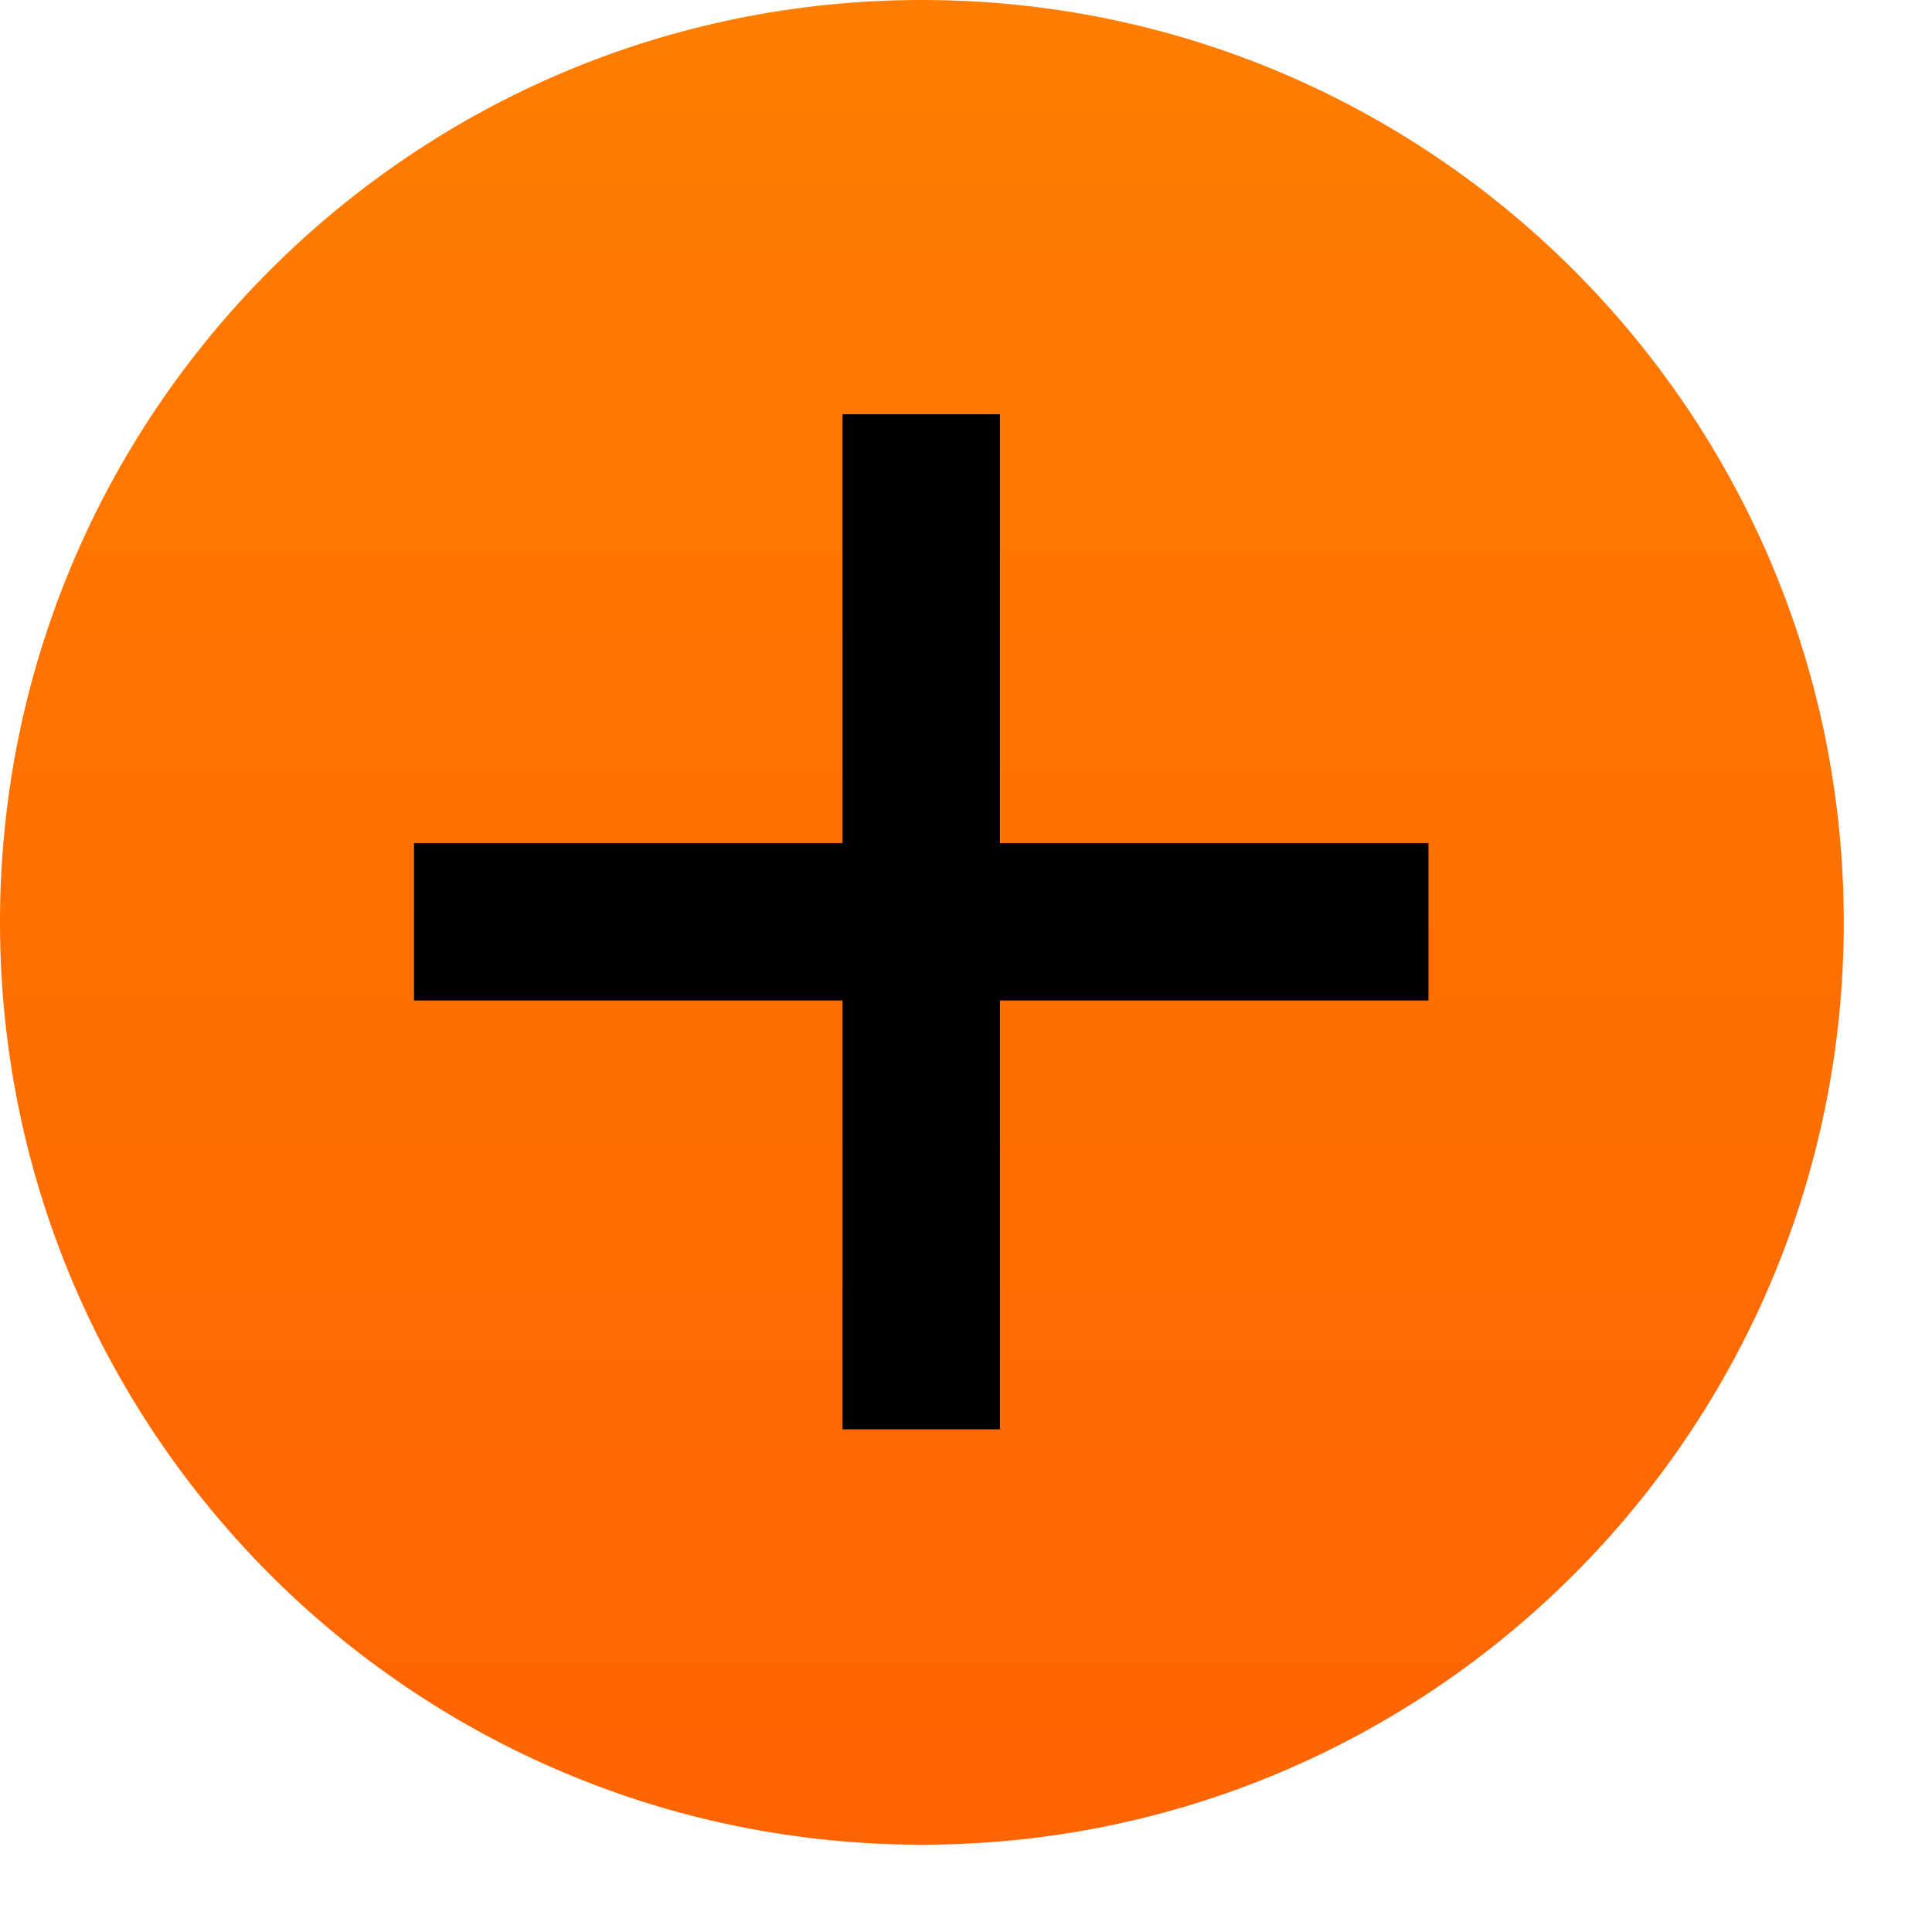
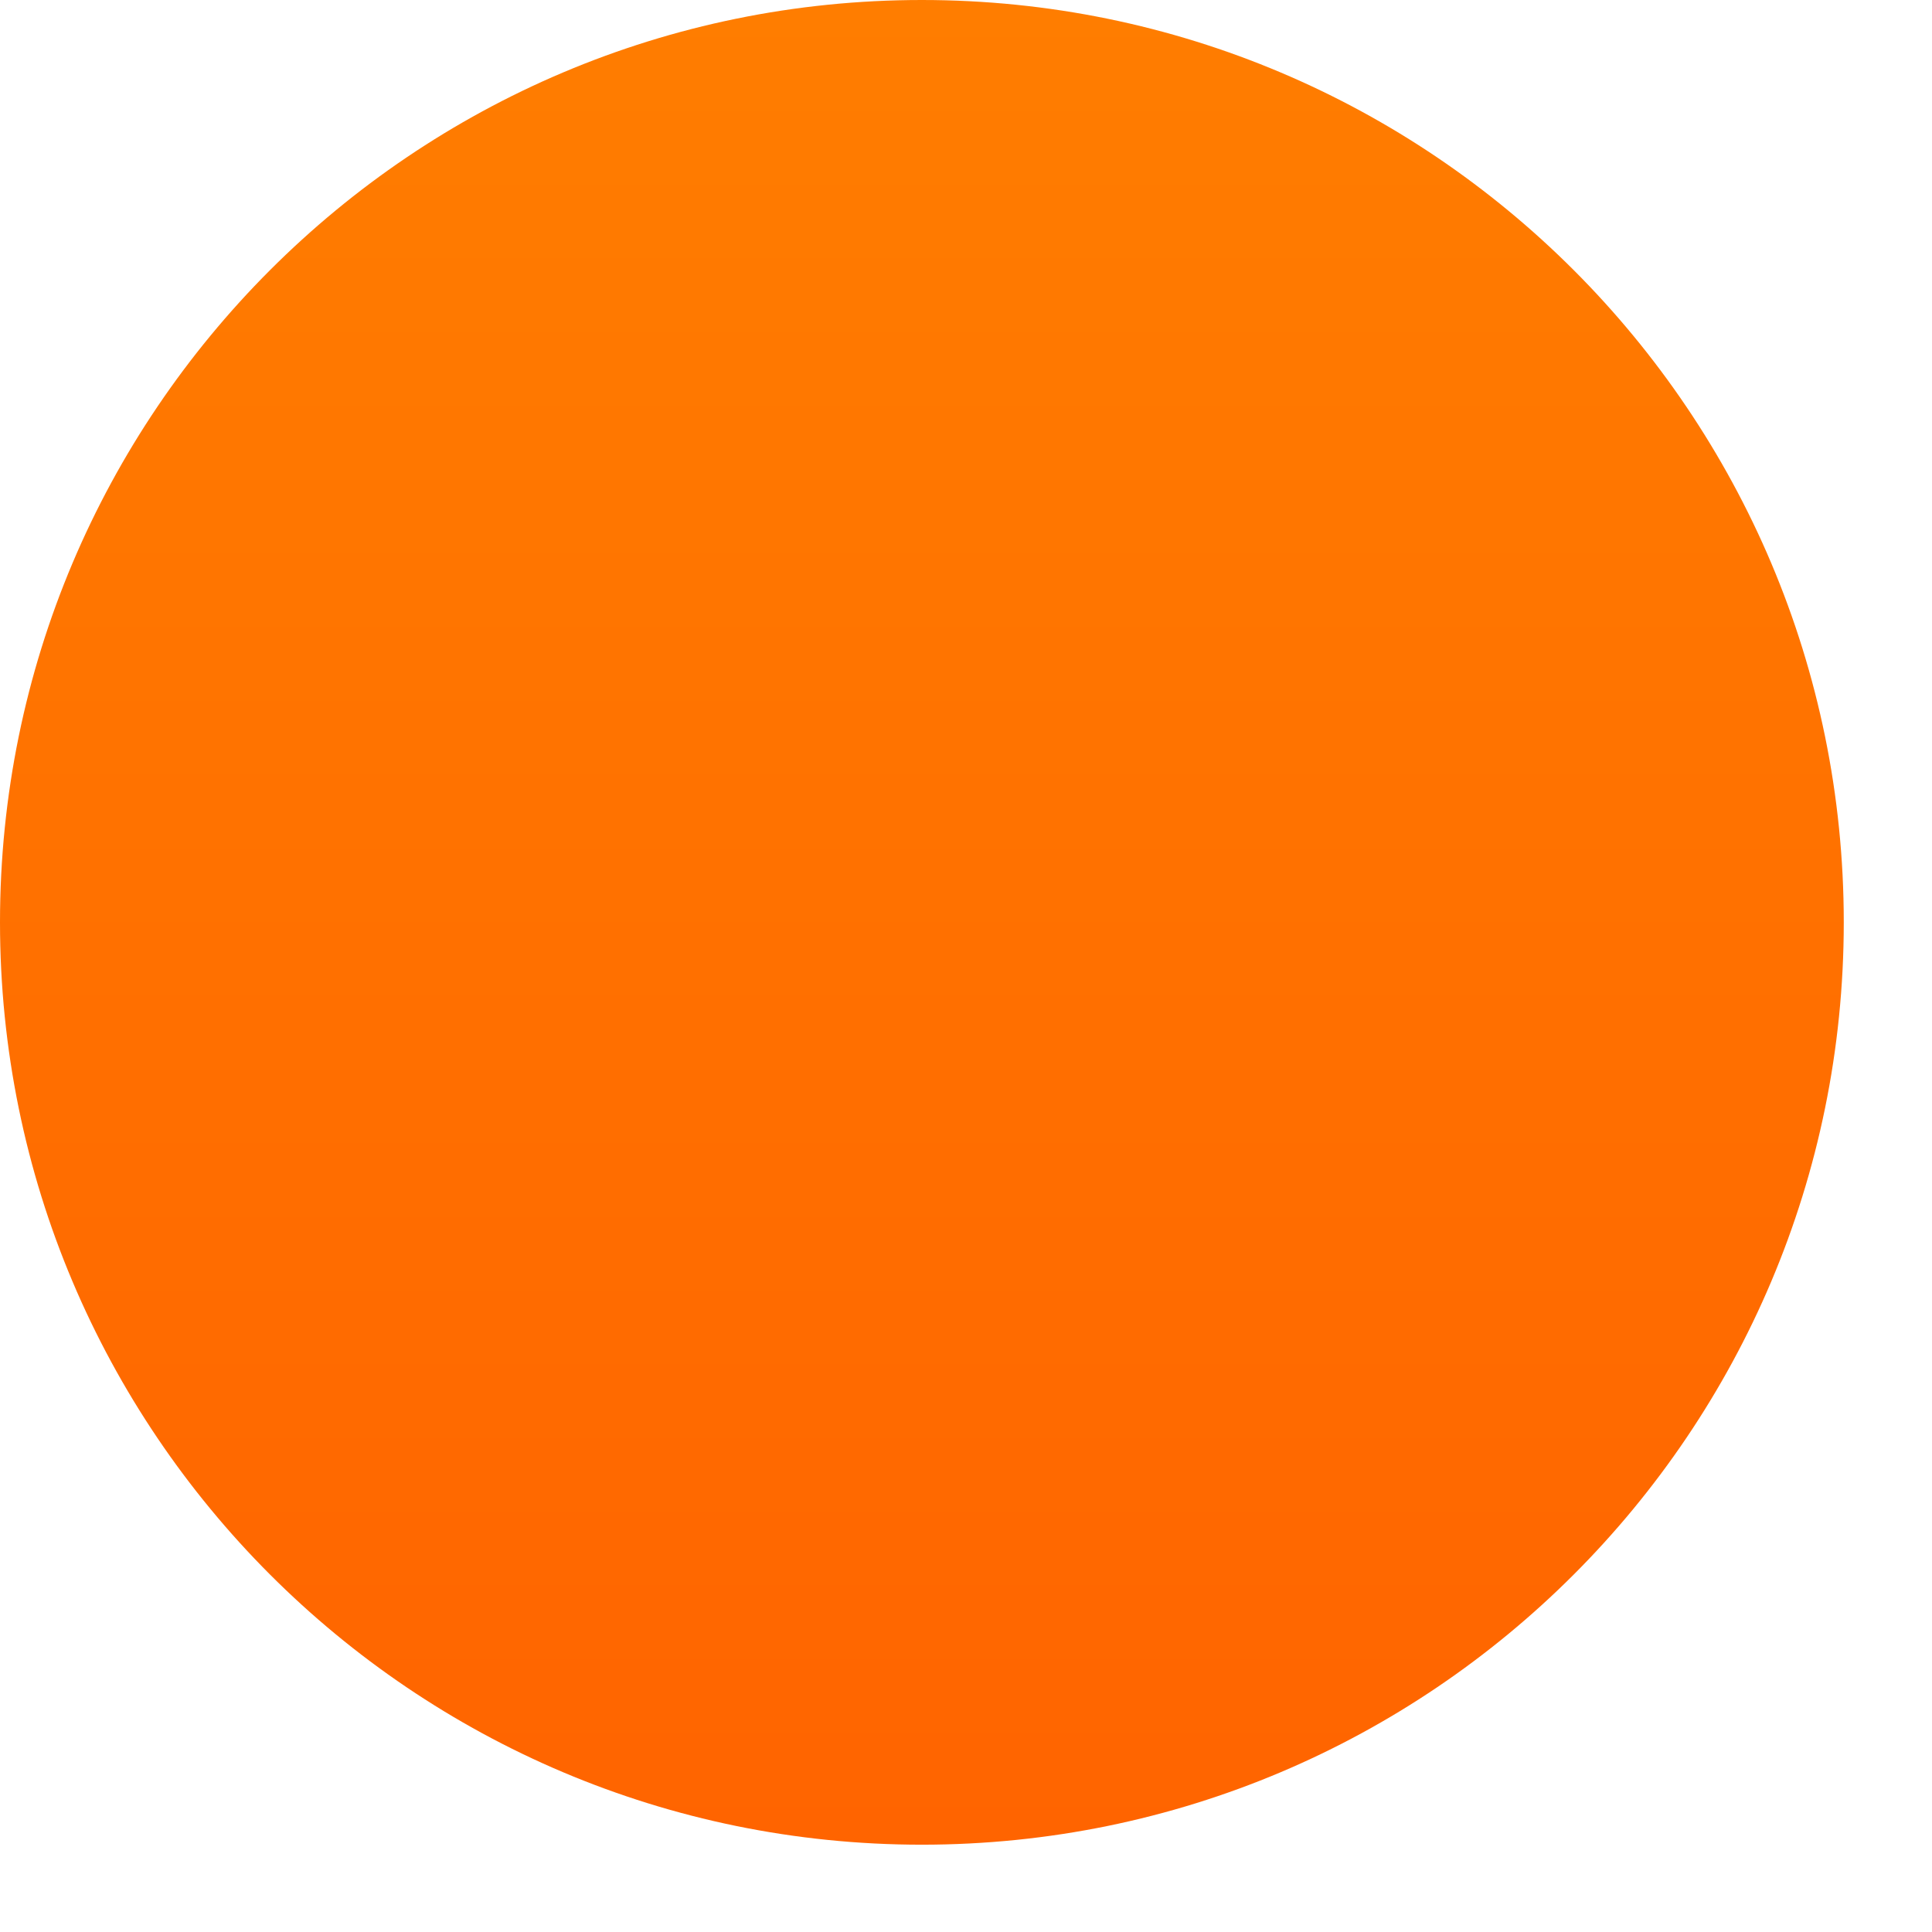
<svg xmlns="http://www.w3.org/2000/svg" width="21" height="21" viewBox="0 0 21 21" fill="none">
  <path d="M10.02 20.051C15.555 20.051 20.041 15.562 20.041 10.025C20.041 4.489 15.555 0 10.02 0C4.486 0 0 4.489 0 10.025C0 15.562 4.486 20.051 10.02 20.051Z" fill="url(#paint0_linear_2129_6947)" />
-   <path d="M15.527 9.164H10.869V4.503H9.158V9.164H4.5V10.875H9.158V15.536H10.869V10.875H15.527V9.164Z" fill="black" />
  <defs>
    <linearGradient id="paint0_linear_2129_6947" x1="10.016" y1="20.046" x2="10.016" y2="-0.004" gradientUnits="userSpaceOnUse">
      <stop stop-color="#FF6400" />
      <stop offset="1" stop-color="#FF7D00" />
    </linearGradient>
  </defs>
</svg>